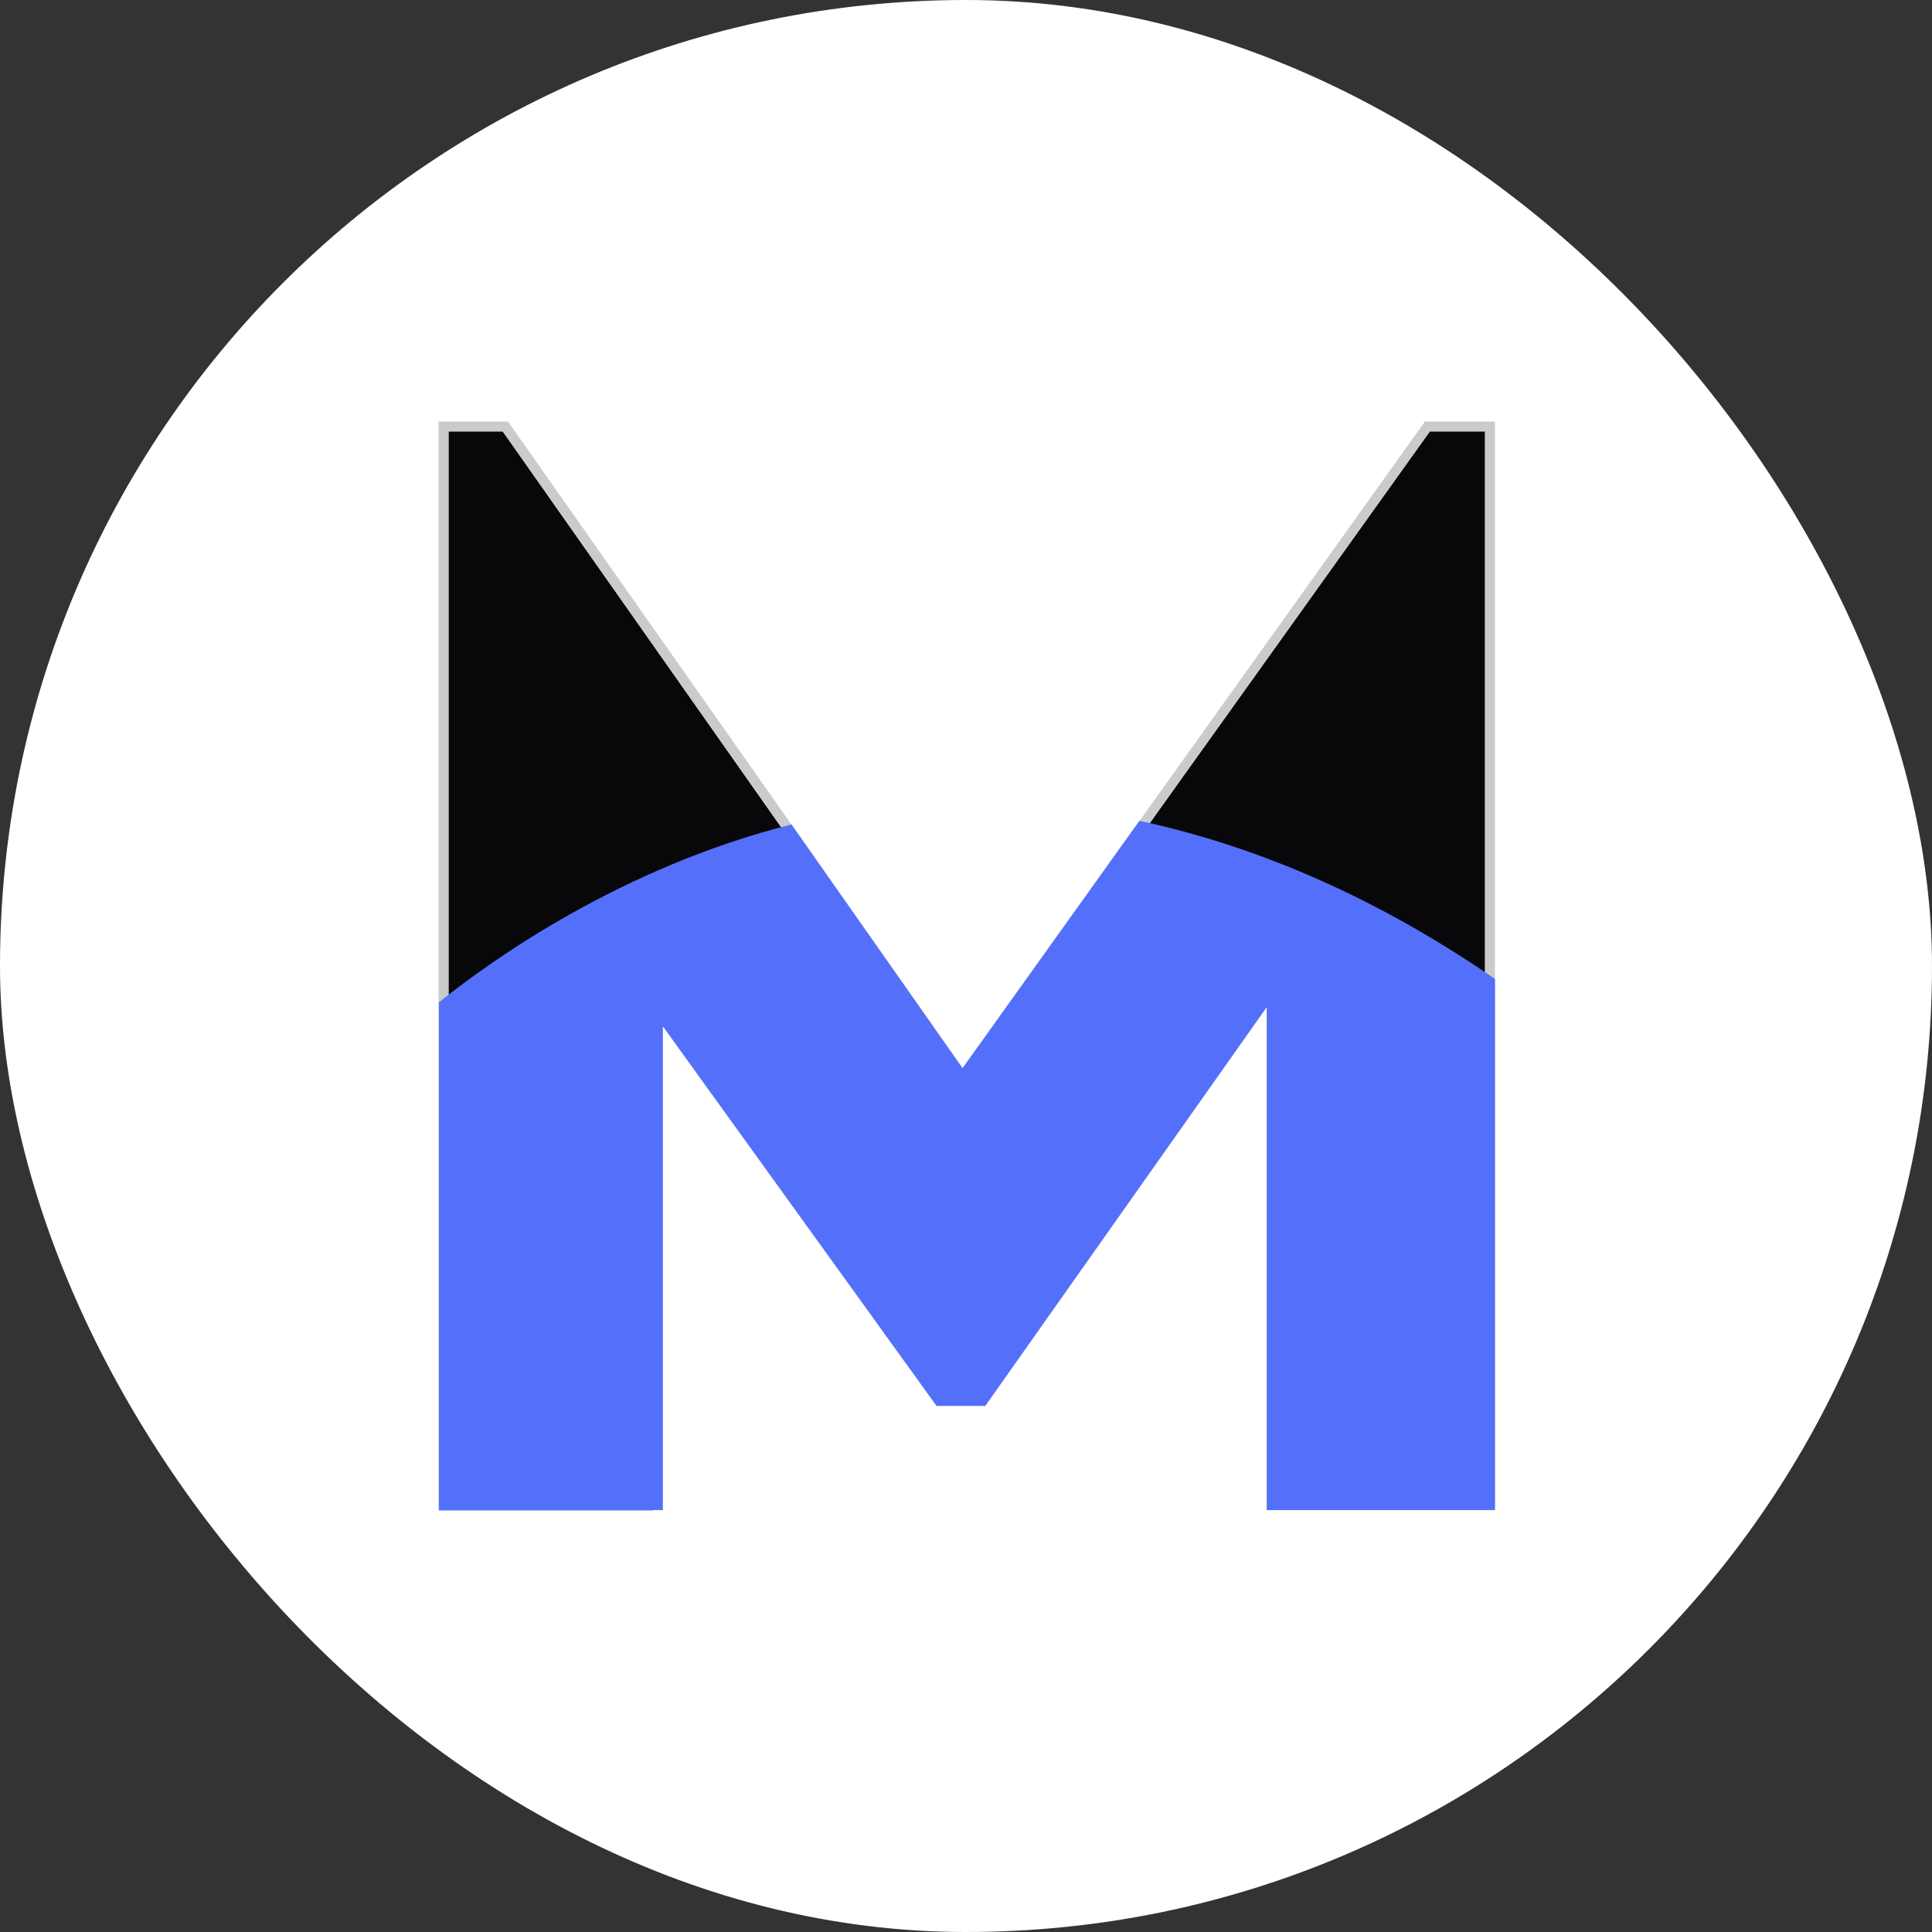
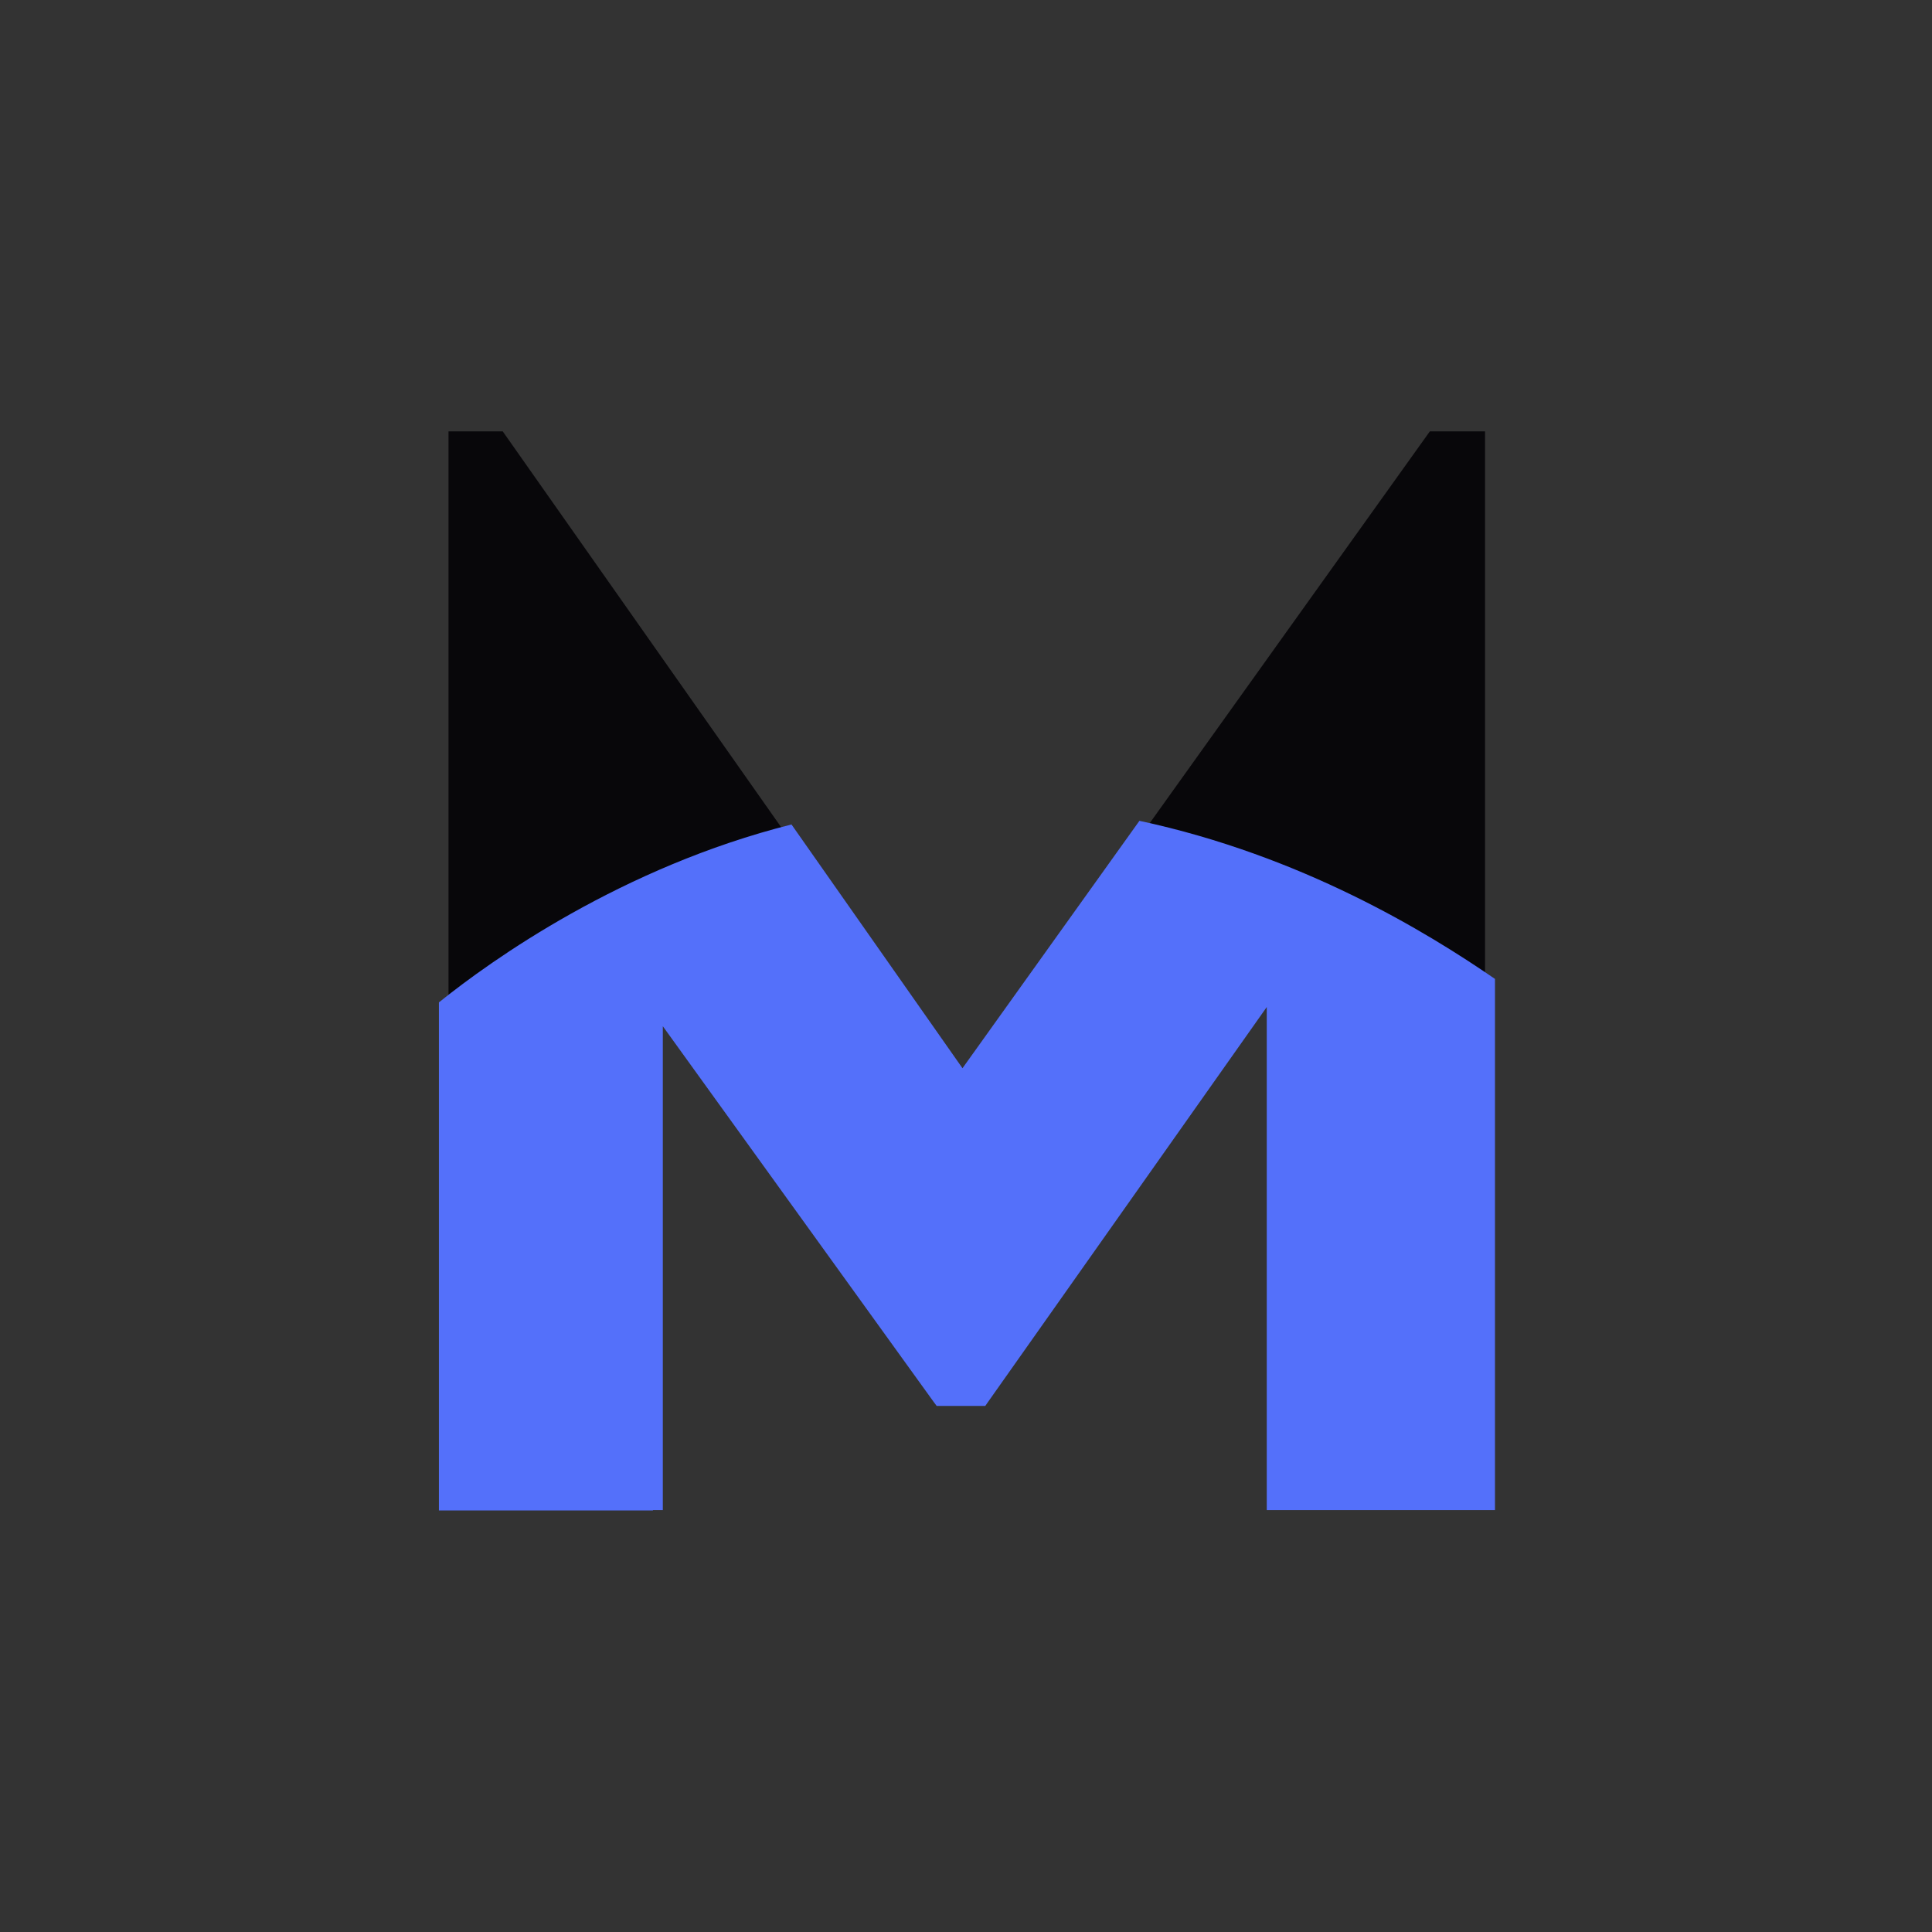
<svg xmlns="http://www.w3.org/2000/svg" width="55" height="55" viewBox="0 0 55 55" fill="none">
  <rect x="0" y="0" width="55" height="55" fill="#333333" stroke="none" />
-   <rect width="55" height="55" rx="27.5" fill="white" />
  <path d="M36.344 42.703V27.779L27.899 39.737H26.806L18.587 28.335V42.703H12.768V12.281H14.312L27.4 30.887L40.704 12.281H42.276V42.703H36.344Z" fill="#08070A" />
-   <path d="M42.276 12.283V42.705H36.344V27.781L27.899 39.739H26.806L18.587 28.336V42.705H12.768V12.283H14.312L27.4 30.888L40.704 12.283H42.276ZM42.559 12H42.276H40.704H40.563L40.478 12.122L27.409 30.408L14.547 12.122L14.462 12H14.312H12.768H12.485V12.283V42.705V42.987H12.768H18.587H18.869V42.705V29.212L26.58 39.908L26.665 40.021H26.806H27.899H28.049L28.134 39.899L36.062 28.666V42.705V42.987H36.344H42.276H42.559V42.705V12.283V12Z" fill="#CBCBCB" />
  <path d="M18.587 42.989H18.869V42.707V29.214L26.581 39.911L26.665 40.024H26.806H27.899H28.049L28.134 39.901L36.062 28.668V42.707V42.989H36.345H42.276H42.559V42.707V27.868C40.6 26.521 37.051 24.356 32.437 23.367L27.4 30.41L22.532 23.471C17.701 24.685 13.992 27.331 12.495 28.536V42.717V42.999H12.777H18.587V42.989Z" fill="#5470FA" />
</svg>